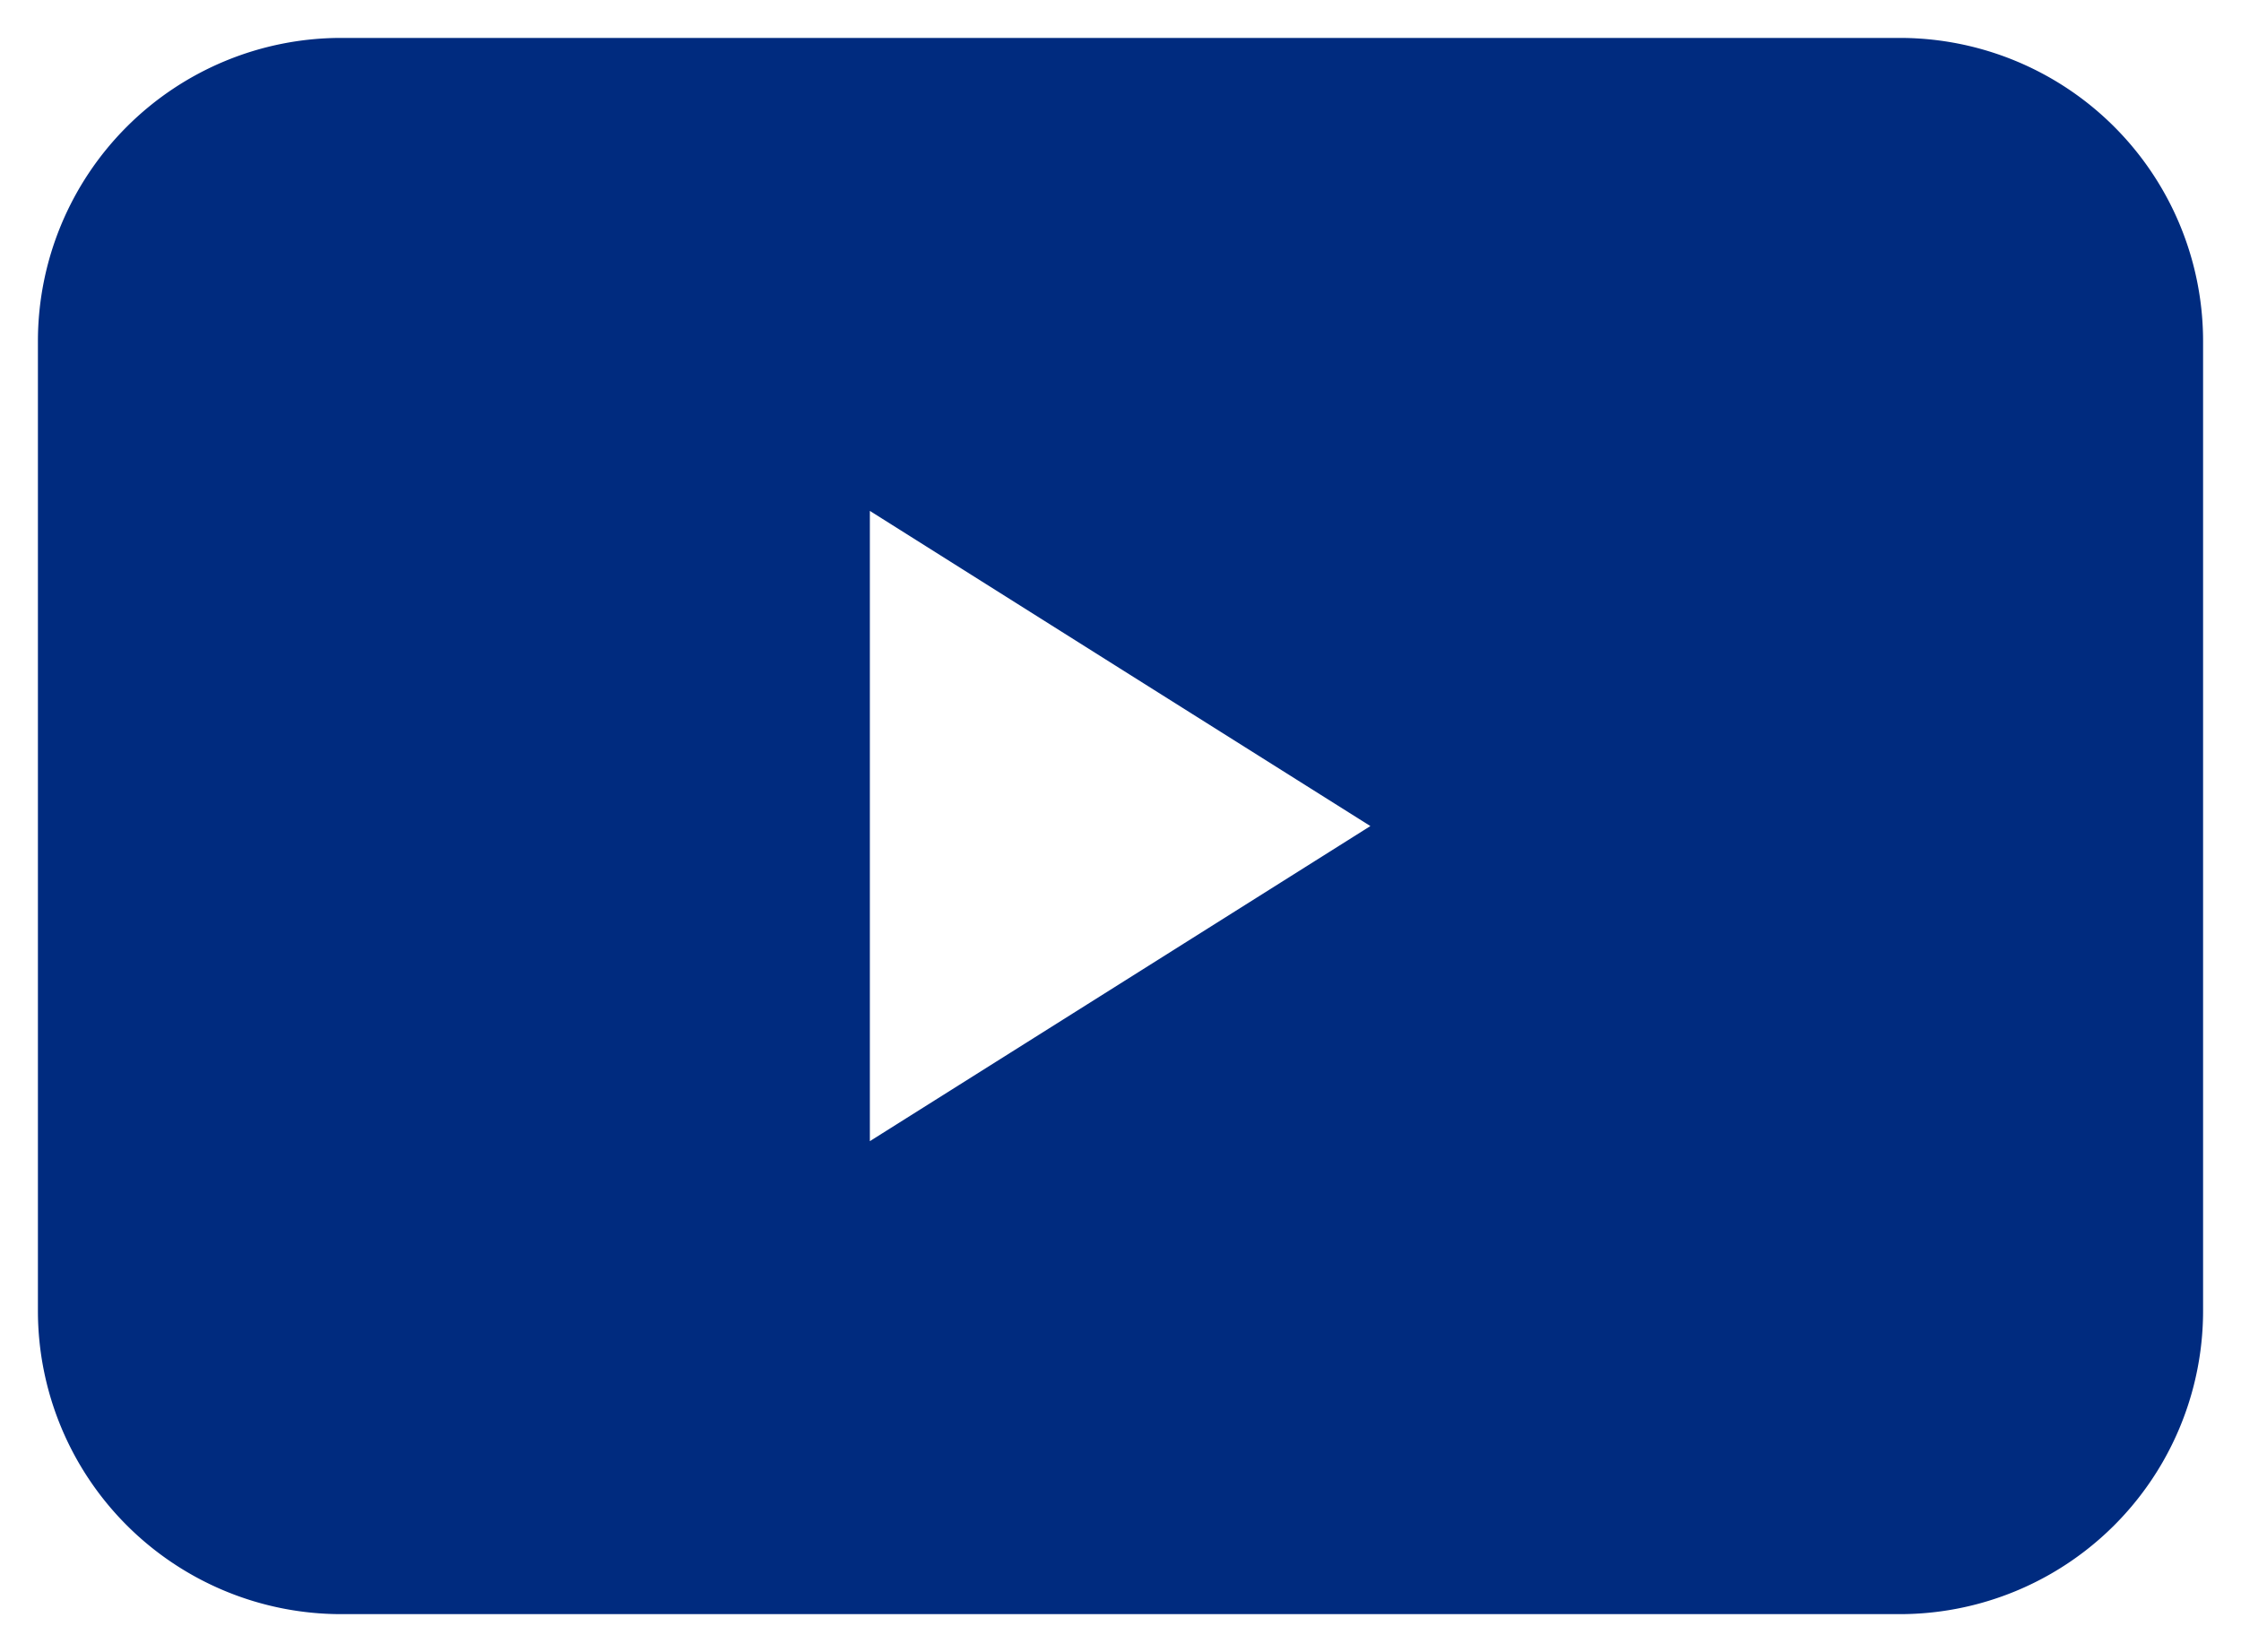
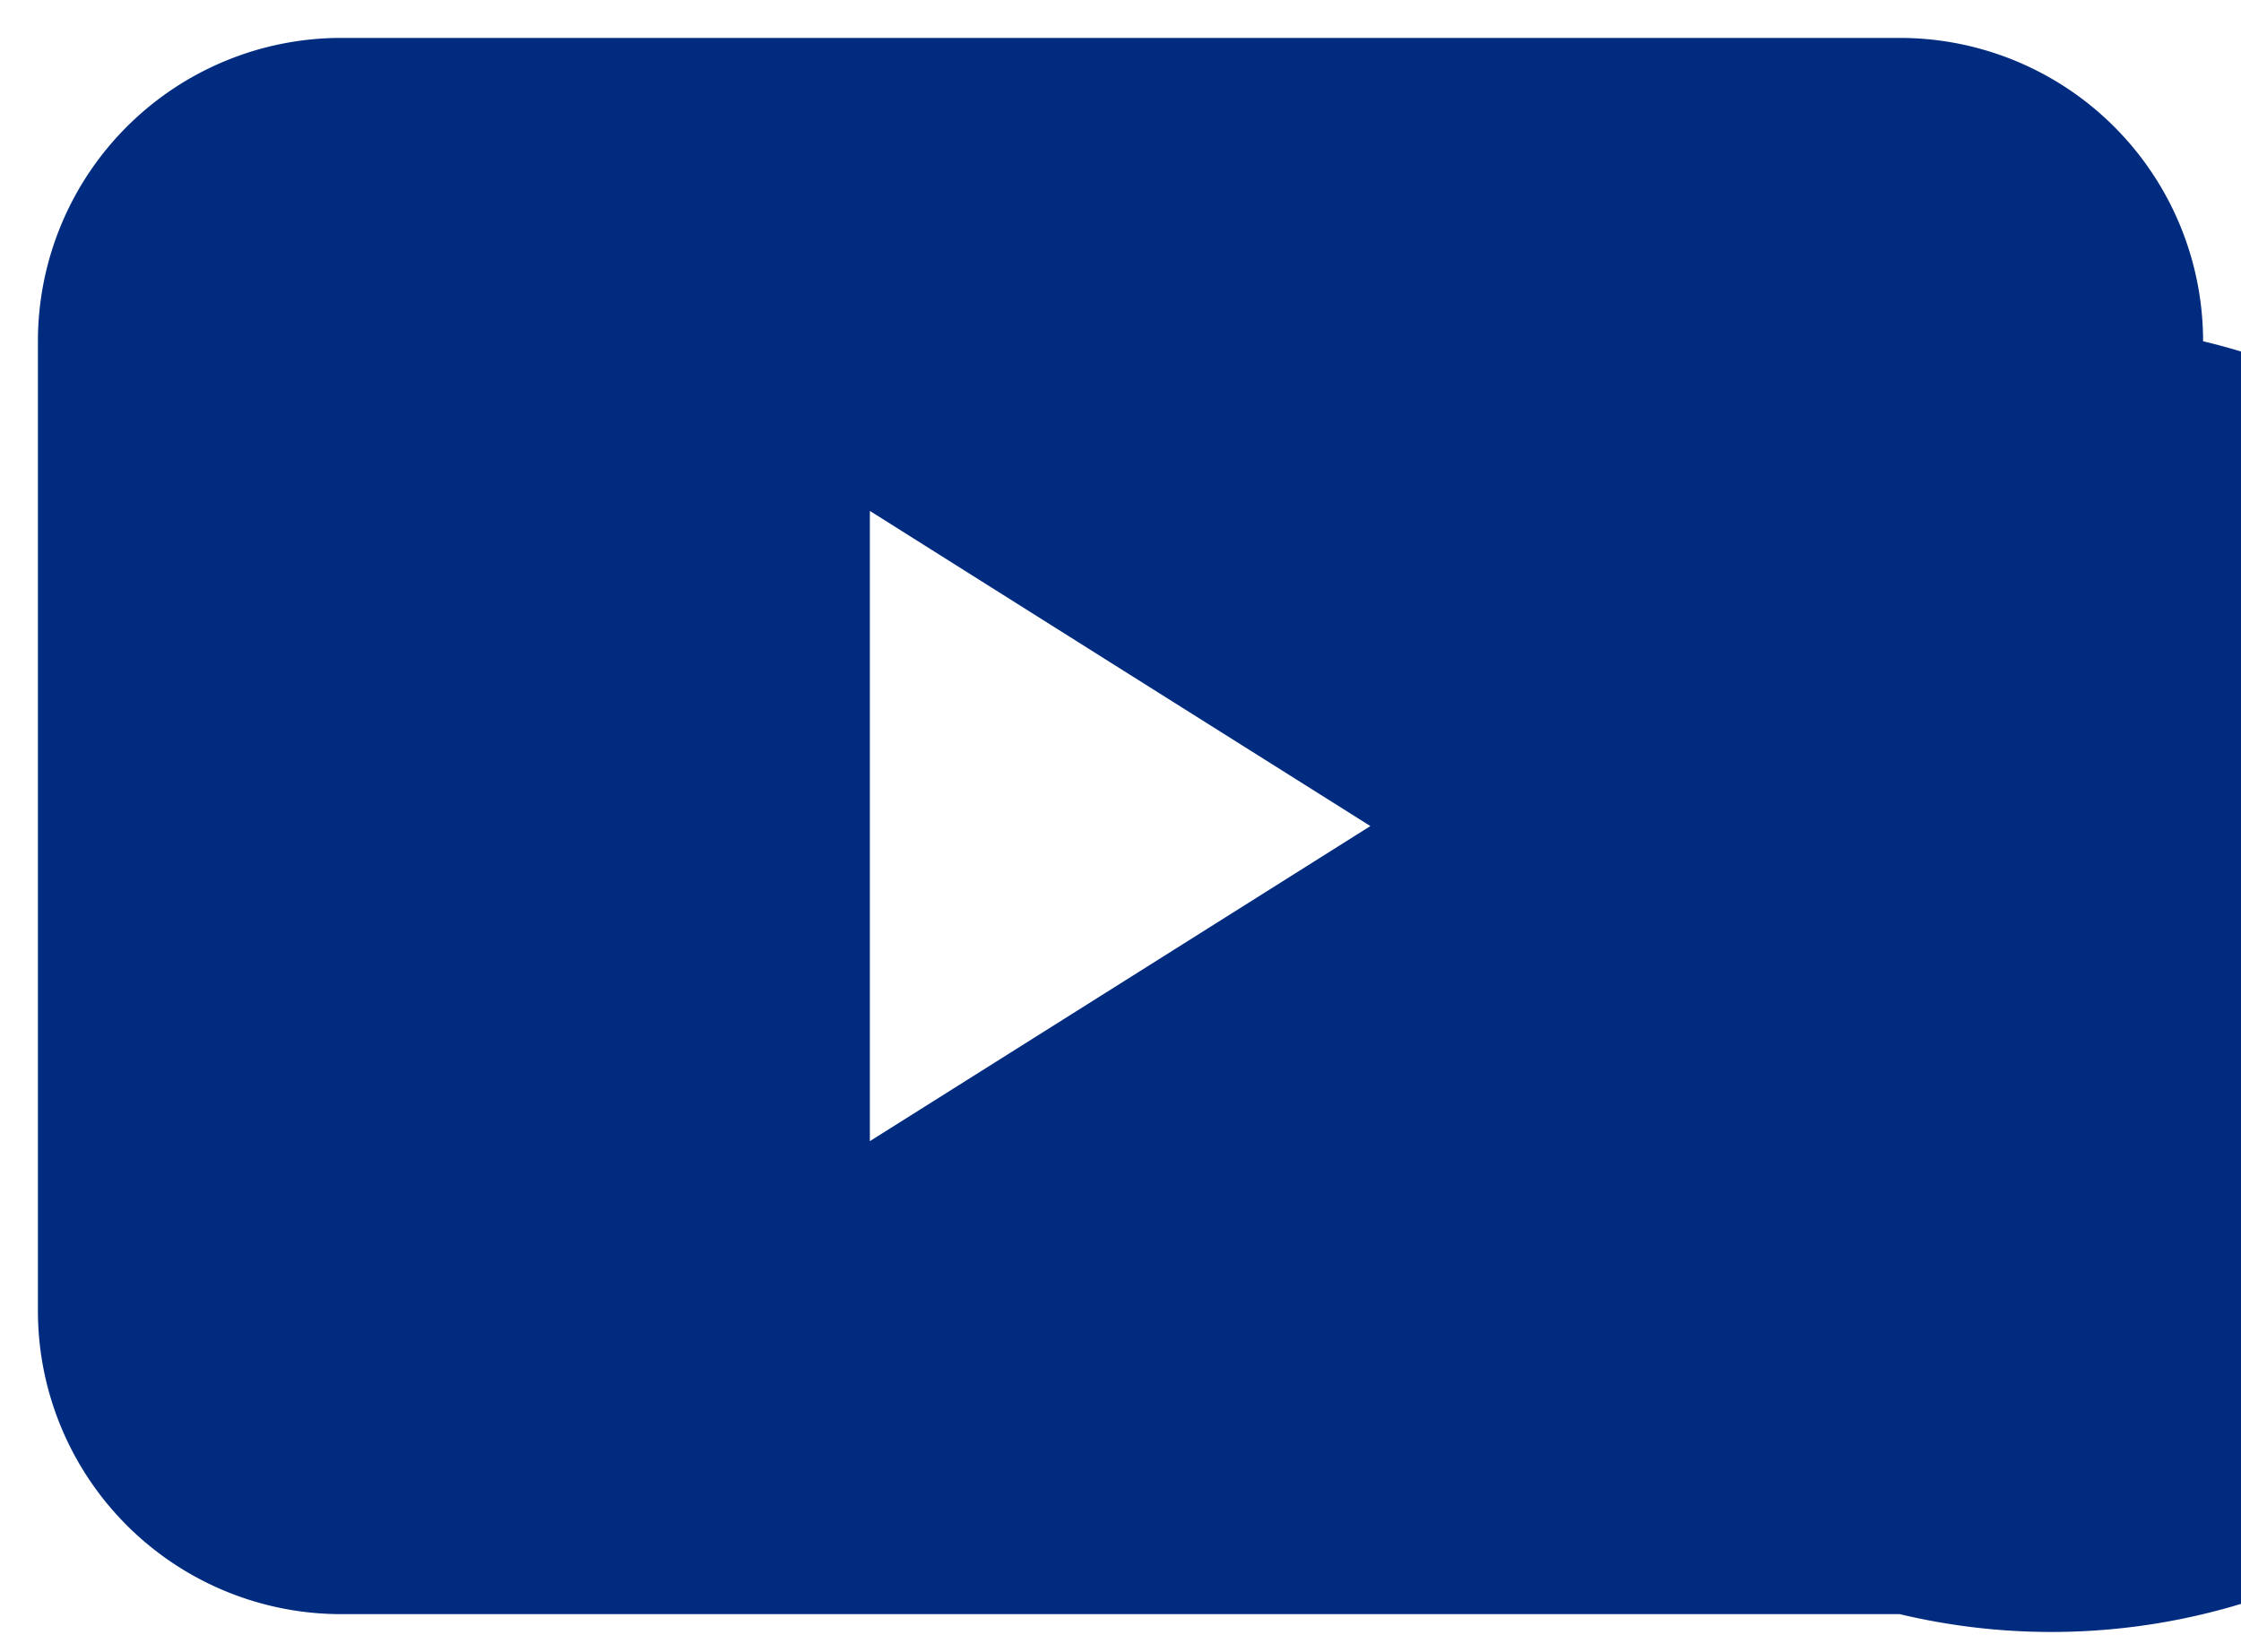
<svg xmlns="http://www.w3.org/2000/svg" width="29.55" height="21.786" viewBox="0 0 29.55 21.786">
-   <path id="빼기_3" data-name="빼기 3" d="M24.55,20.785H4a4,4,0,0,1-4-4V4A4,4,0,0,1,4,0H24.55a4,4,0,0,1,4,4V16.785A4,4,0,0,1,24.55,20.785ZM10.97,6.237v8.311l3.3-2.077,3.3-2.078-3.3-2.077Z" transform="translate(0.5 0.5)" fill="#002b7f" stroke="rgba(0,0,0,0)" stroke-miterlimit="10" stroke-width="1" />
+   <path id="빼기_3" data-name="빼기 3" d="M24.55,20.785H4a4,4,0,0,1-4-4V4A4,4,0,0,1,4,0H24.55a4,4,0,0,1,4,4A4,4,0,0,1,24.55,20.785ZM10.97,6.237v8.311l3.3-2.077,3.3-2.078-3.3-2.077Z" transform="translate(0.5 0.5)" fill="#002b7f" stroke="rgba(0,0,0,0)" stroke-miterlimit="10" stroke-width="1" />
</svg>